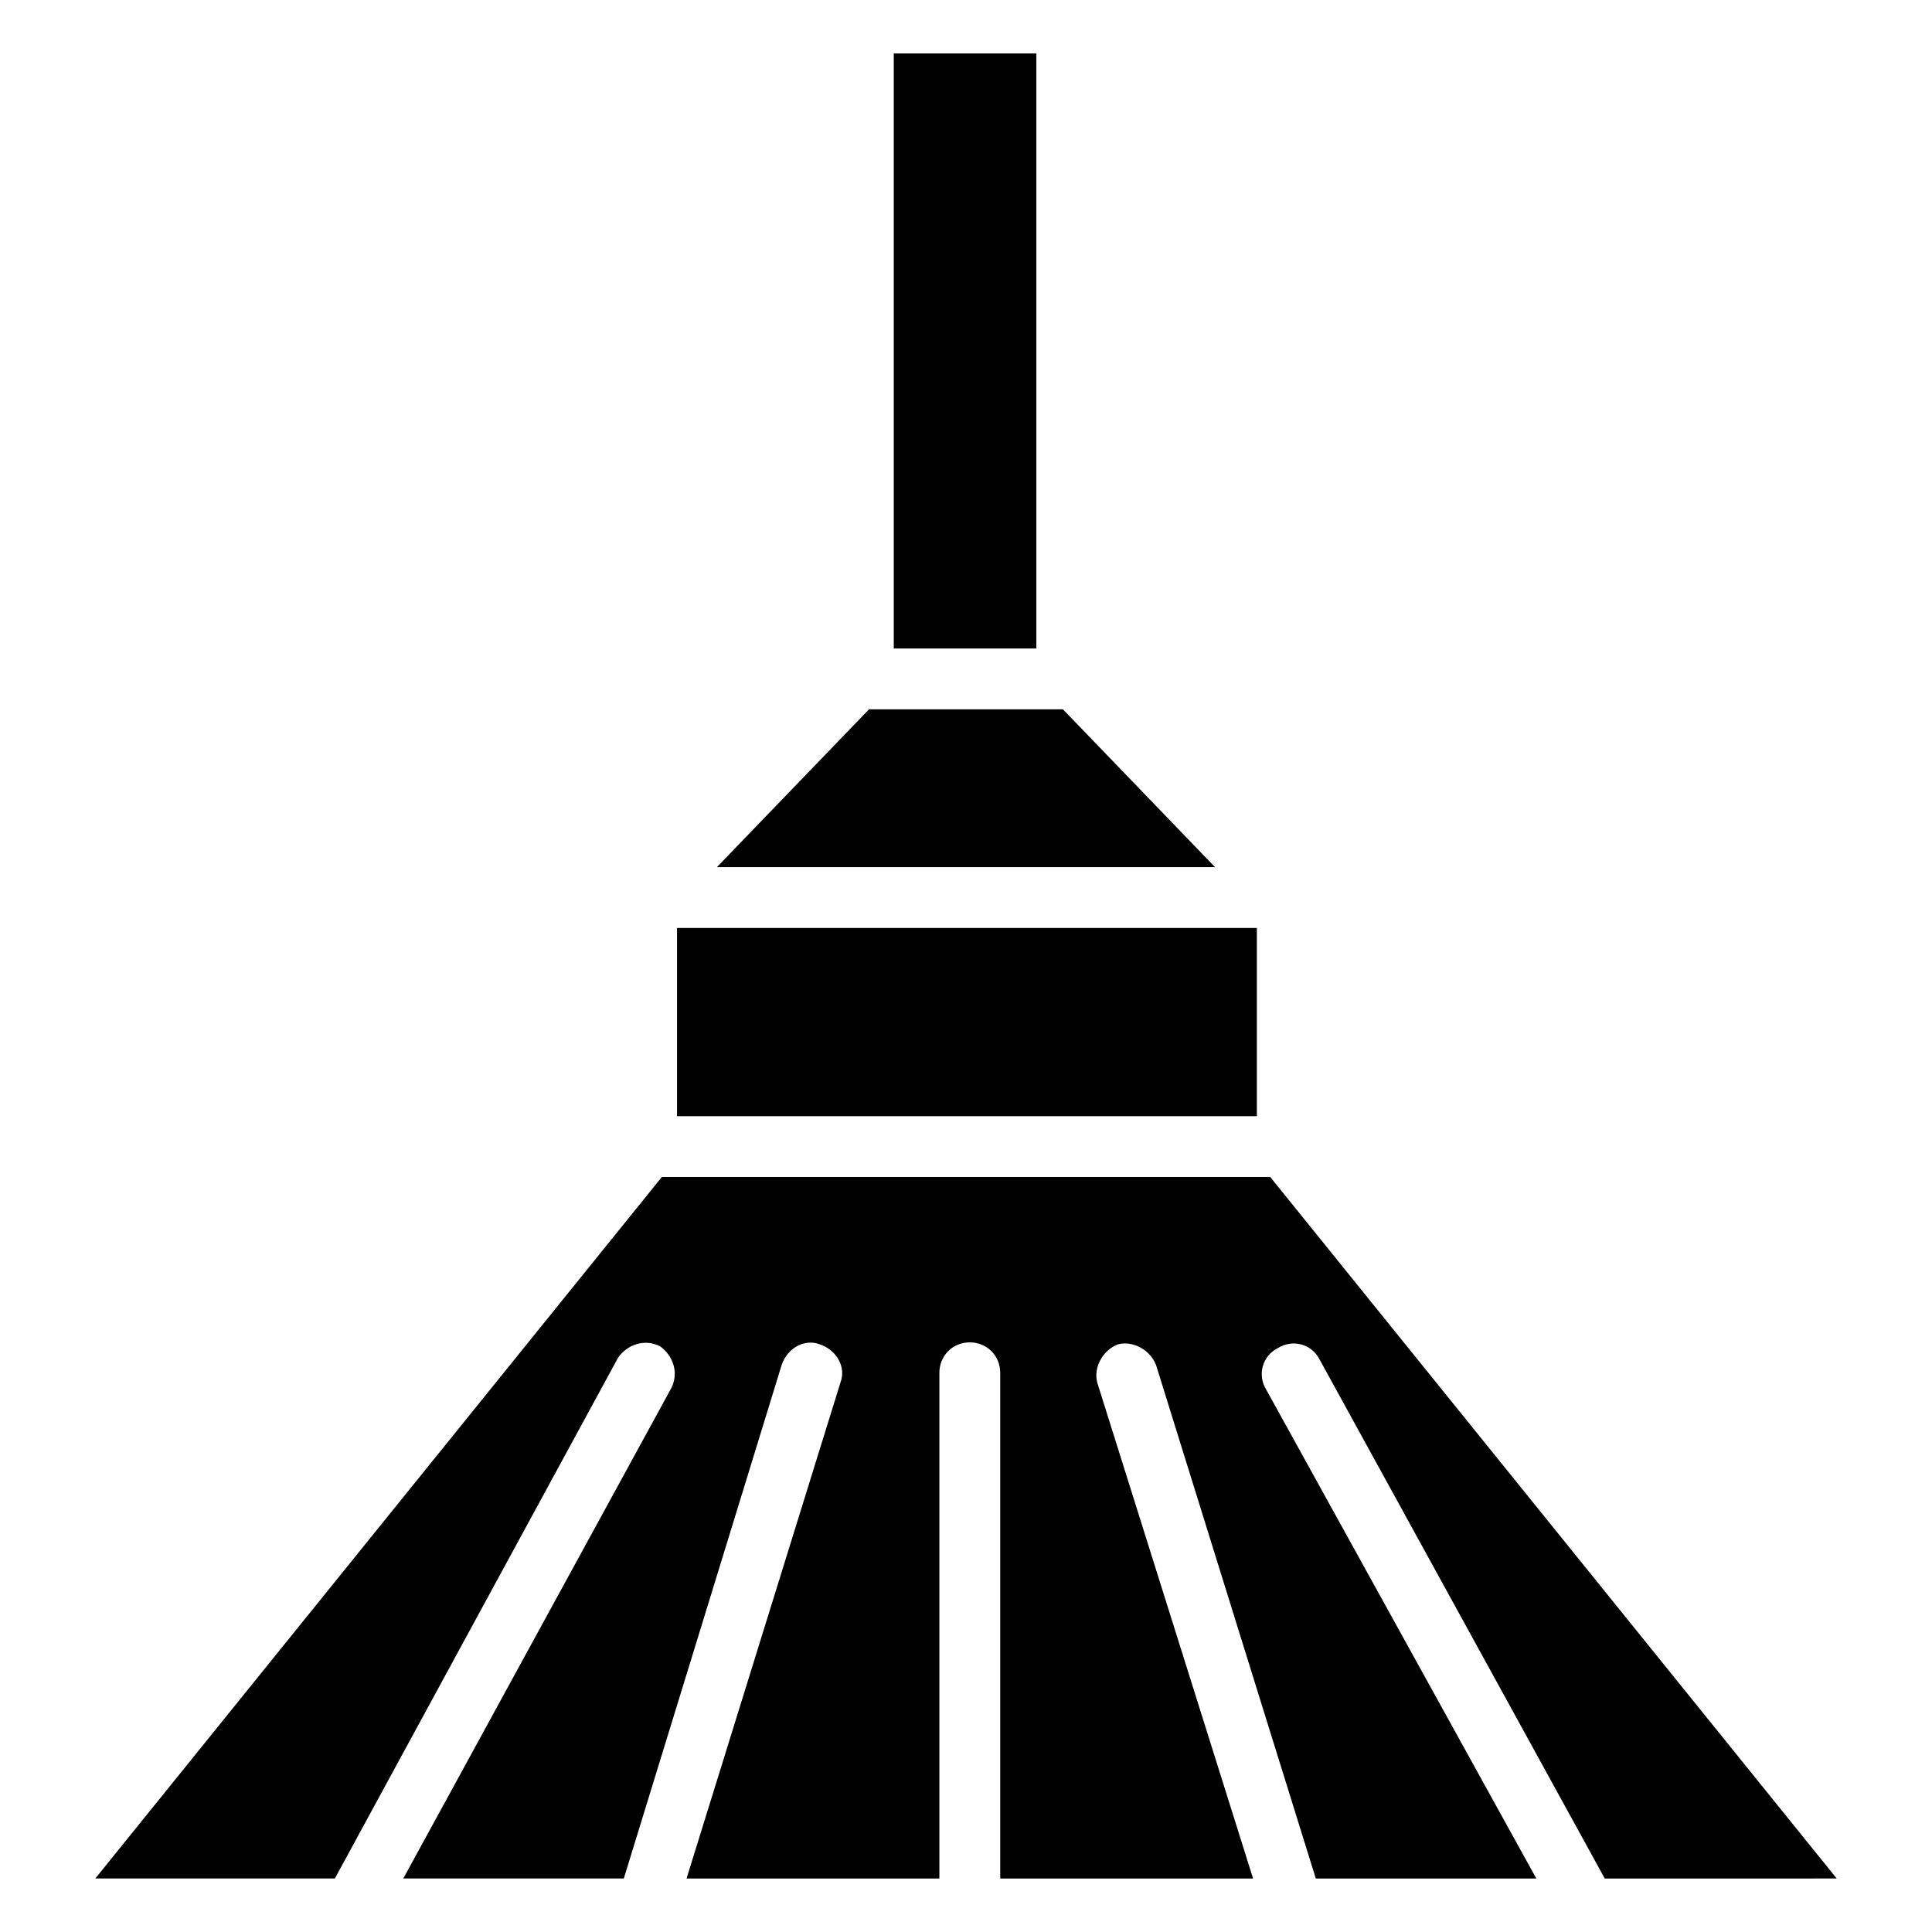
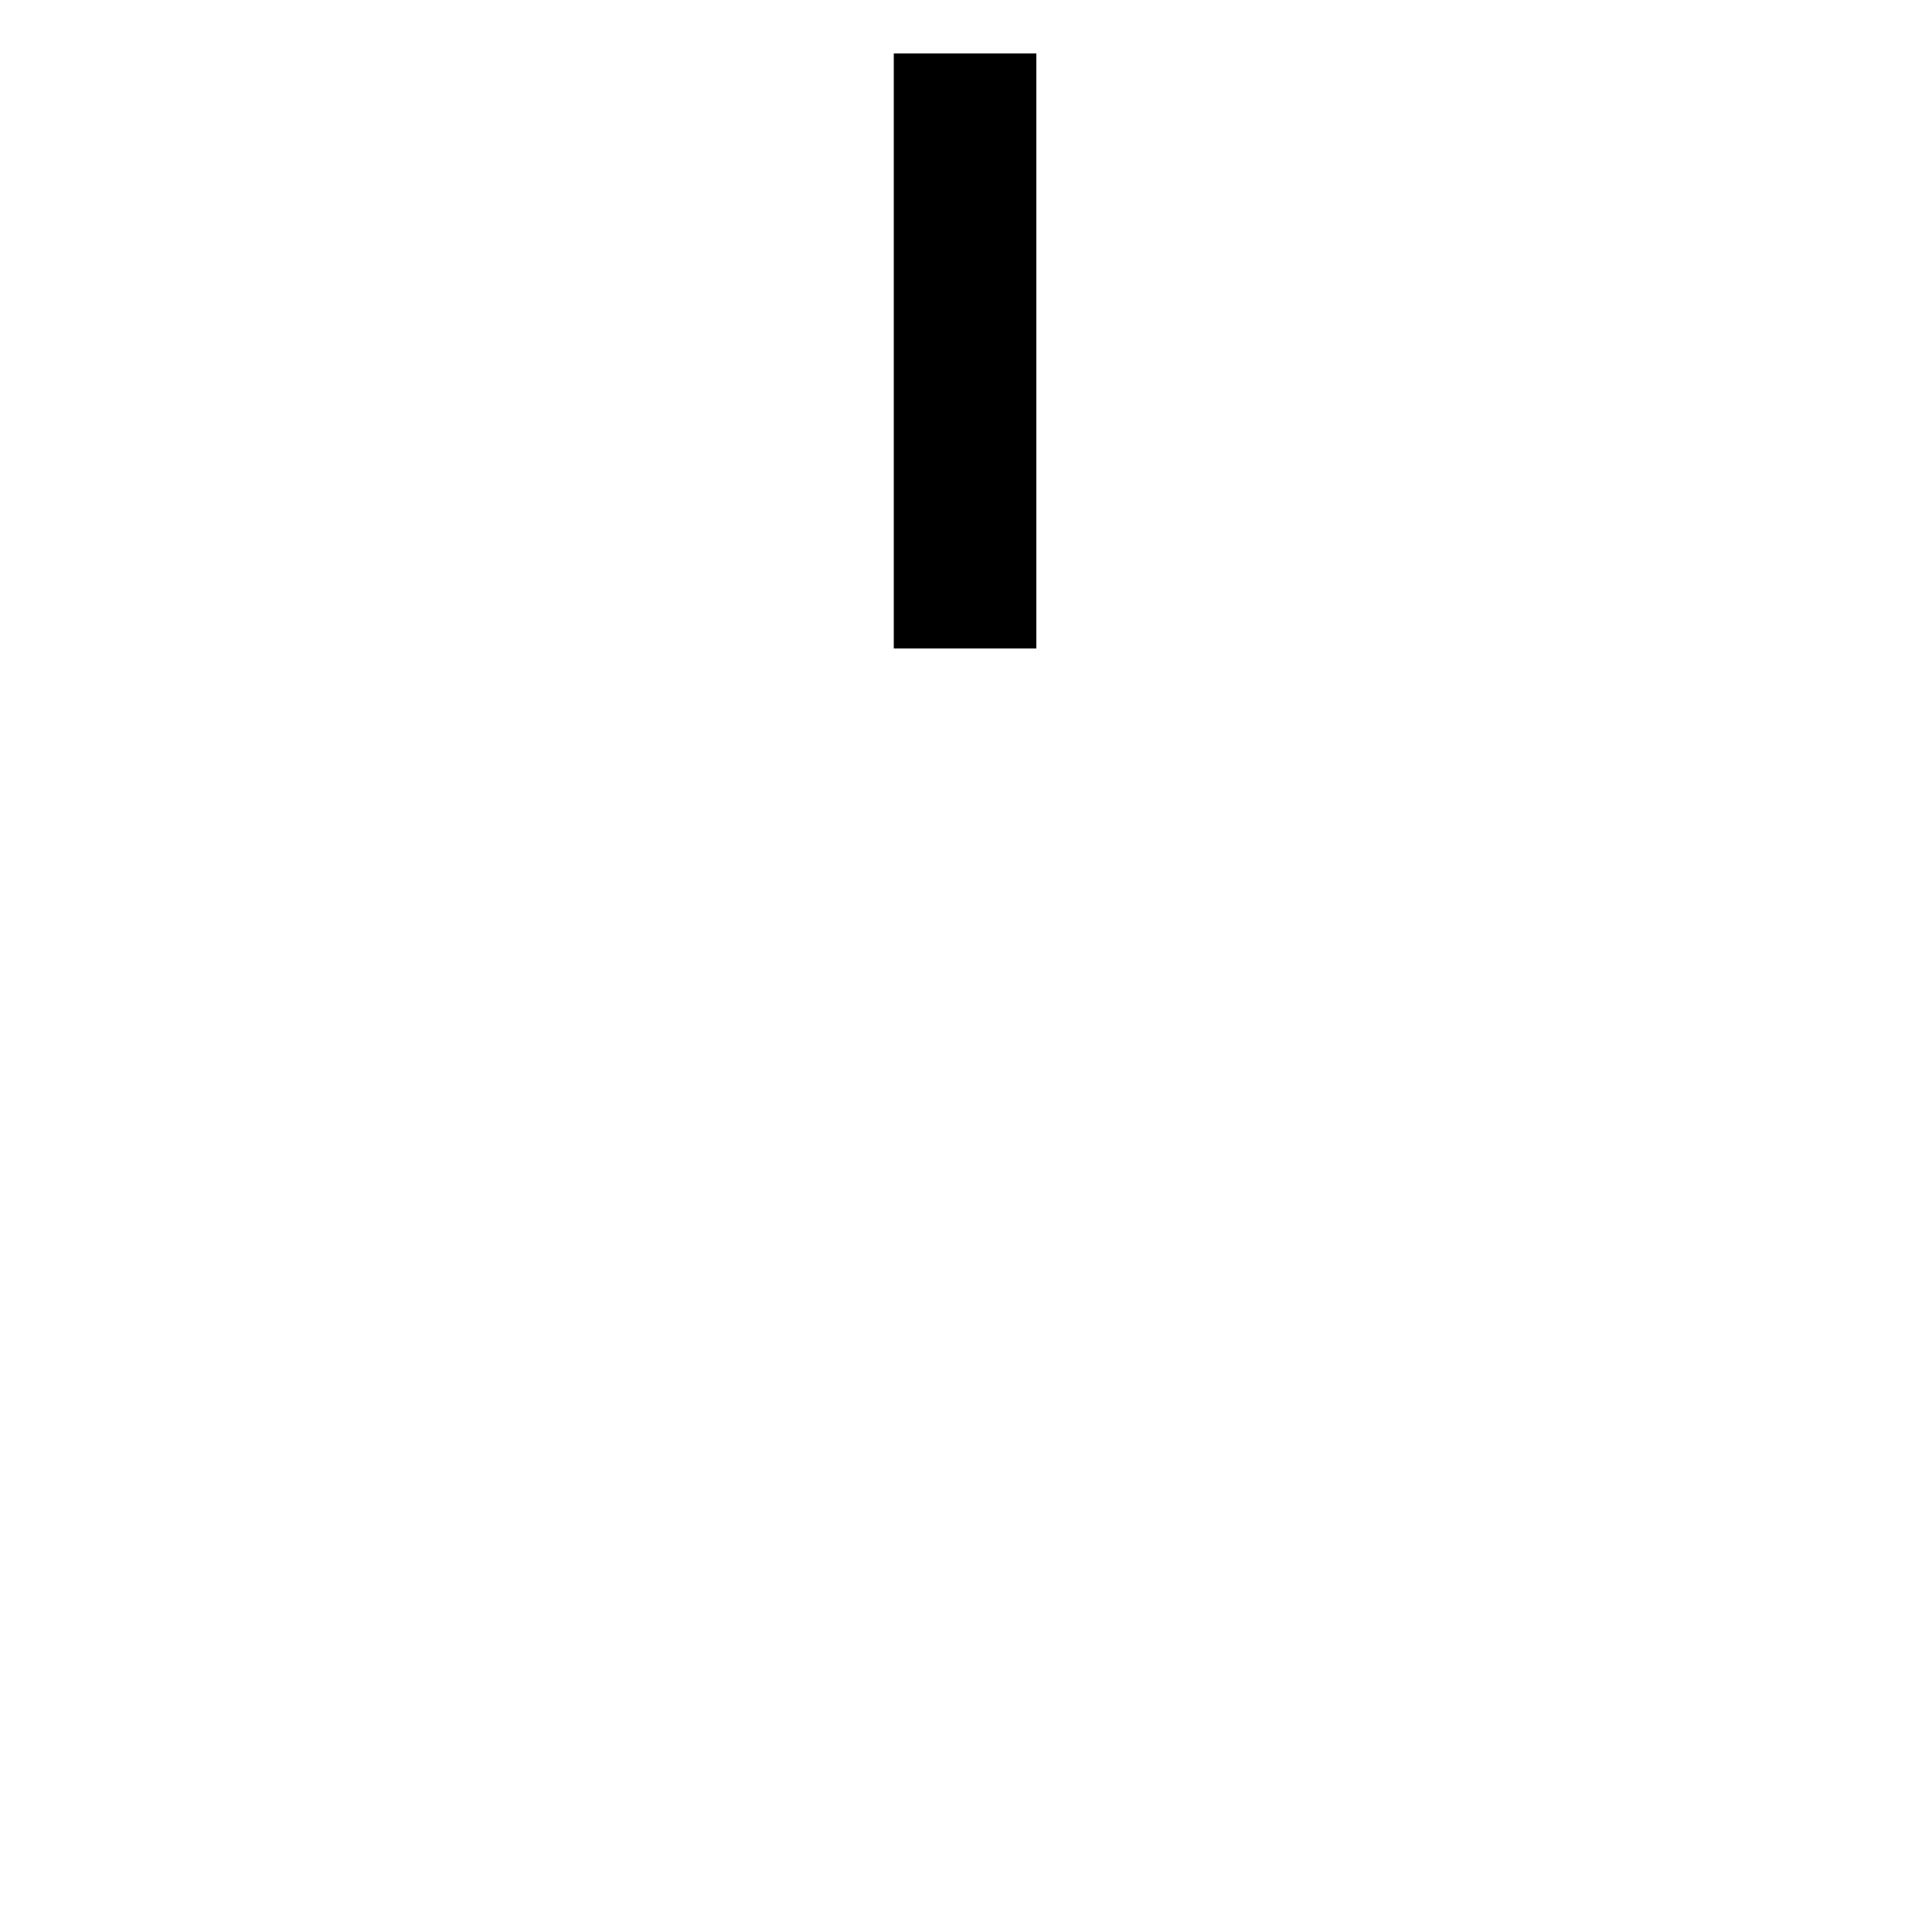
<svg xmlns="http://www.w3.org/2000/svg" fill="#000000" width="800px" height="800px" version="1.1" viewBox="144 144 512 512">
  <g>
-     <path d="m323.42 389.92h153.66v49.879h-153.66z" />
    <path d="m380.86 158.17h37.785v157.69h-37.785z" />
-     <path d="m374.3 331.98h51.387l40.305 41.816h-132z" />
-     <path d="m569.28 641.83-75.57-137.54c-2.016-4.031-7.055-5.543-11.082-3.023-4.031 2.016-5.543 7.055-3.023 11.082l71.539 129.48h-58.441l-42.32-136.03c-1.512-4.031-6.047-6.551-10.078-5.543-4.031 1.512-6.551 6.047-5.543 10.078l41.316 131.49h-67.008v-134.02c0-4.535-3.527-8.062-8.062-8.062s-8.062 3.527-8.062 8.062l0.004 134.02h-67.008l40.809-131.5c1.512-4.031-1.008-8.566-5.543-10.078-4.031-1.512-8.566 1.008-10.078 5.543l-41.812 136.03h-58.441l71.039-129.98c2.016-4.031 0.504-8.566-3.023-11.082-4.031-2.016-8.566-0.504-11.082 3.023l-75.07 138.04h-63.48l150.14-185.91h161.22l150.13 185.91z" />
  </g>
</svg>